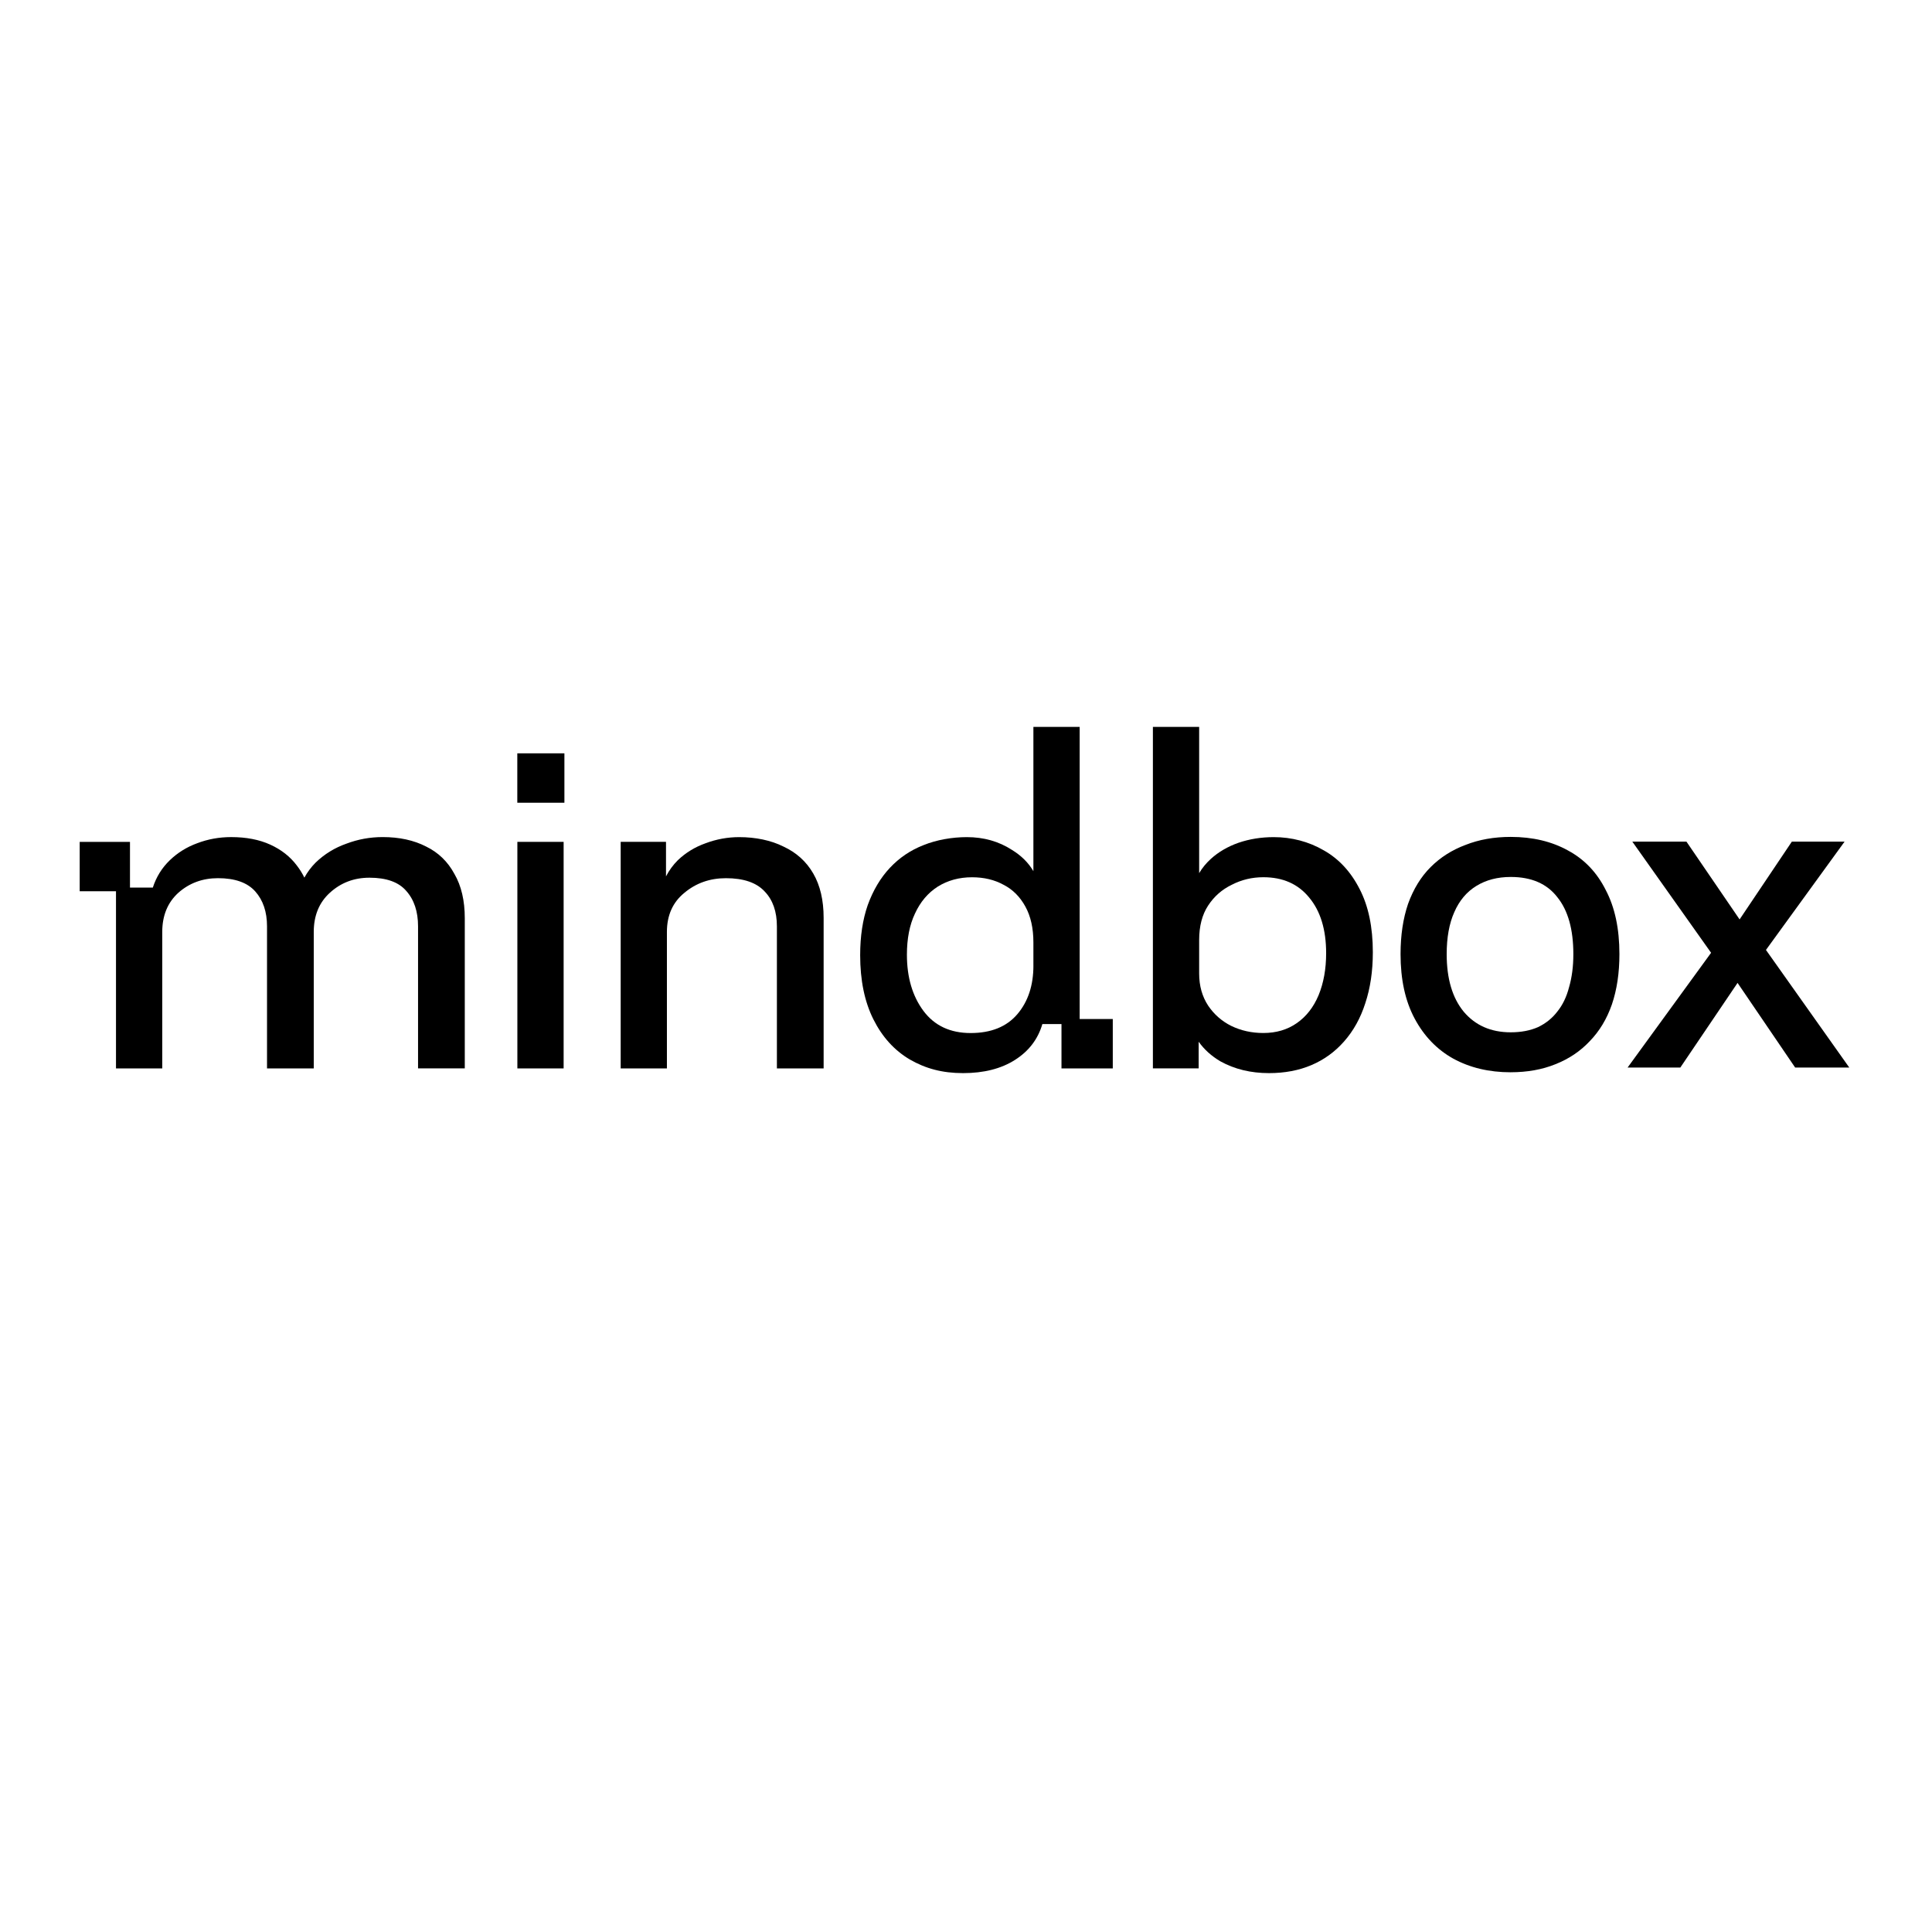
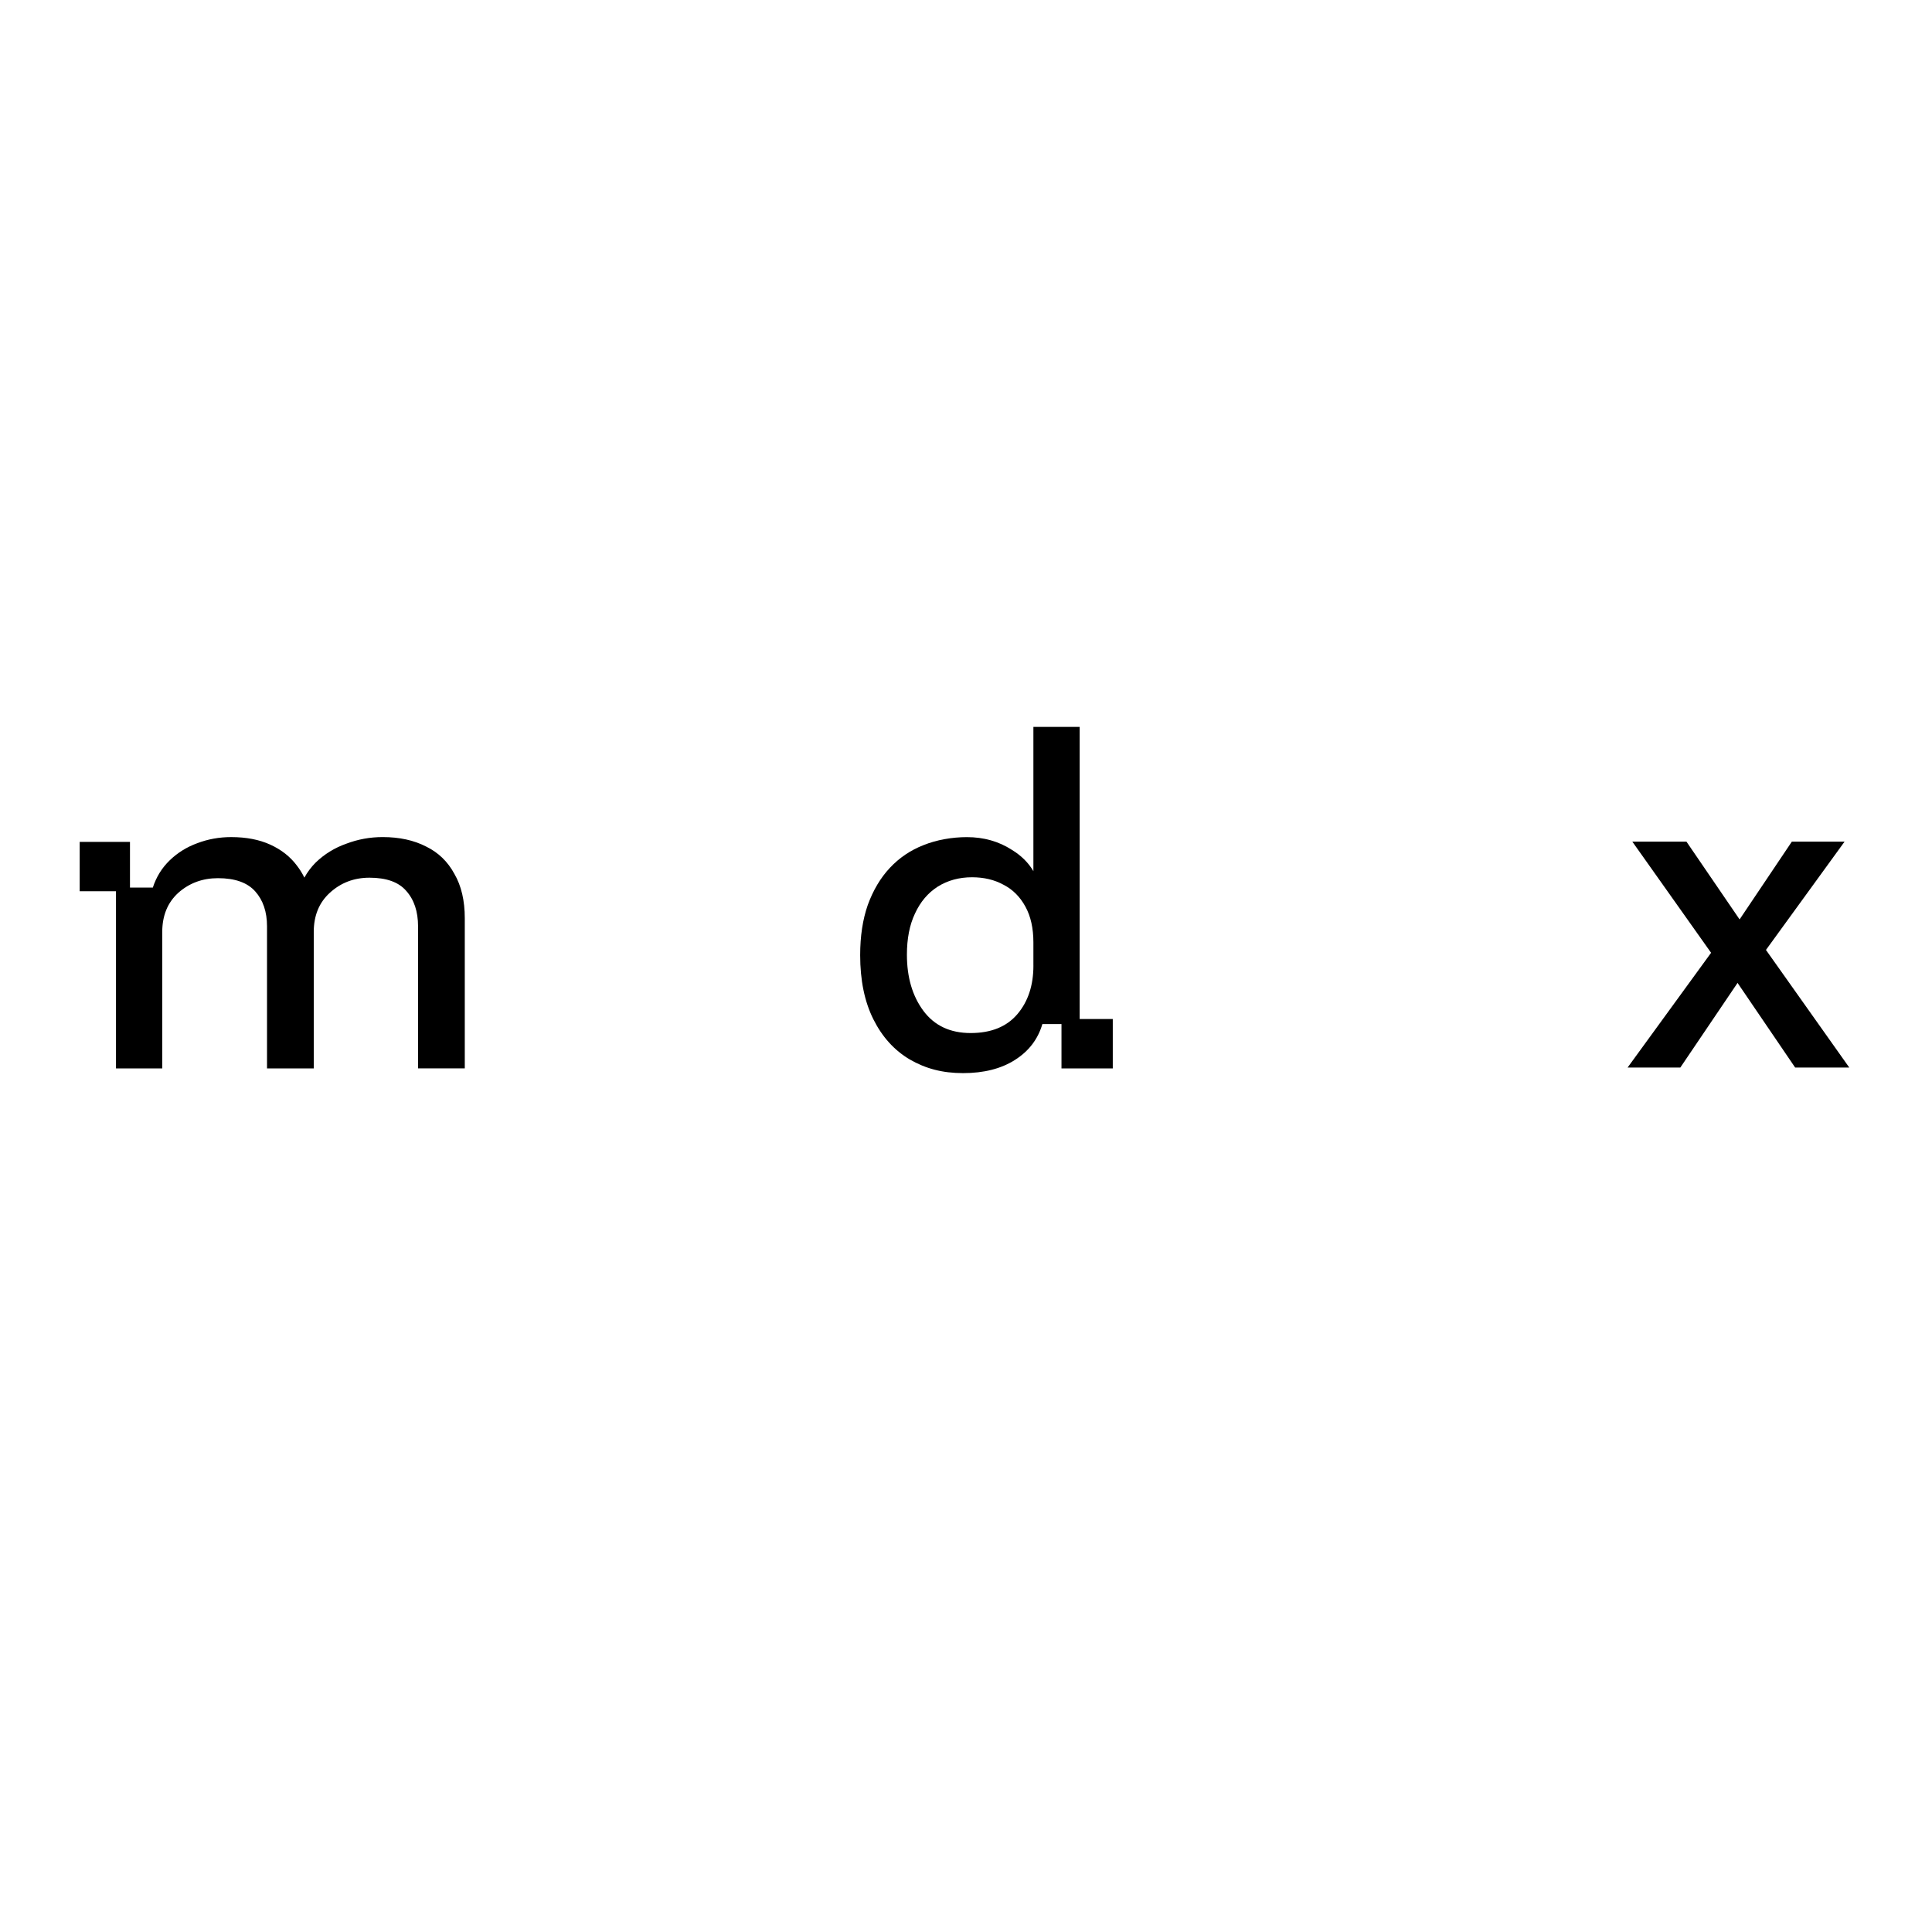
<svg xmlns="http://www.w3.org/2000/svg" width="800" height="800" viewBox="0 0 800 800" fill="none">
  <path fill-rule="evenodd" clip-rule="evenodd" d="M420.291 438.883C426.027 435.241 429.797 430.288 431.626 424.033H439.538V442.405H460.779V421.948H447.064V301H427.906V360.738C425.852 357.222 422.883 354.281 419.006 351.914C413.578 348.399 407.348 346.638 400.351 346.638C394.32 346.638 387.844 347.744 382.371 349.965C377.029 352.05 372.409 355.173 368.493 359.343C364.587 363.504 361.529 368.661 359.31 374.779C357.226 380.779 356.178 387.68 356.178 395.5C356.178 405.925 358.001 414.784 361.651 422.077C365.294 429.369 370.314 434.909 376.695 438.687C383.224 442.466 390.185 444.355 398.789 444.355C407.392 444.355 414.564 442.534 420.291 438.883ZM427.906 390.225V399.798L427.897 399.806H427.915C427.915 408.018 425.704 414.732 421.27 419.941C416.837 425.148 410.385 427.761 401.917 427.761C393.452 427.761 386.932 424.697 382.371 418.579C377.811 412.443 375.532 404.691 375.532 395.313C375.532 388.667 376.636 383 378.858 378.311C381.069 373.486 384.195 369.784 388.234 367.172C392.396 364.559 397.161 363.257 402.497 363.257C407.452 363.257 411.814 364.304 415.594 366.389C419.37 368.337 422.36 371.333 424.579 375.375C426.802 379.409 427.906 384.361 427.906 390.225Z" fill="black" />
  <path d="M70.317 356.205C67.057 359.336 64.717 363.106 63.279 367.54H53.823V348.597H33V369.055H48.03V442.4H67.185V385.913C67.185 379.139 69.397 373.735 73.831 369.693C78.384 365.659 83.864 363.634 90.246 363.634C97.284 363.634 102.424 365.455 105.683 369.106C108.934 372.748 110.568 377.573 110.568 383.564V442.4H129.919V385.913C129.919 379.139 132.131 373.735 136.565 369.693C141.118 365.523 146.598 363.438 152.98 363.438C160.018 363.438 165.09 365.259 168.221 368.91C171.472 372.552 173.106 377.445 173.106 383.564V442.383H192.457V380.236C192.457 372.943 191.027 366.808 188.159 361.864C185.419 356.784 181.522 353.005 176.433 350.529C171.352 347.916 165.353 346.615 158.452 346.615C153.244 346.615 148.232 347.525 143.407 349.355C138.581 351.057 134.352 353.652 130.702 357.175C128.862 359.02 127.306 361.095 126.035 363.402C125.171 361.626 124.12 359.942 122.881 358.349C120.141 354.699 116.499 351.84 111.938 349.755C107.385 347.67 101.973 346.623 95.718 346.623C90.774 346.623 86.085 347.474 81.651 349.168C77.354 350.733 73.576 353.073 70.317 356.205Z" fill="black" />
-   <path d="M214.231 348.597V442.409H233.388V348.597H214.231Z" fill="black" />
-   <path d="M257.013 442.406V348.595H275.778V362.895C277.057 360.413 278.683 358.19 280.653 356.22C283.921 353.089 287.742 350.748 292.142 349.182C296.653 347.489 301.307 346.638 306.064 346.638C312.837 346.638 319.229 347.94 324.436 350.552C329.773 353.029 333.884 356.739 336.749 361.692C339.617 366.636 341.049 372.771 341.049 380.064V442.406H321.697V383.57C321.697 377.452 320.002 372.627 316.607 369.112C313.221 365.461 307.877 363.64 300.583 363.64C293.937 363.64 288.201 365.666 283.386 369.699C278.569 373.614 276.153 379.017 276.153 385.919V442.406H257.013Z" fill="black" />
-   <path fill-rule="evenodd" clip-rule="evenodd" d="M477.39 442.406V442.398H496.341V431.354C498.631 434.576 501.63 437.282 505.329 439.47C511.201 442.721 517.905 444.355 525.461 444.355C531.972 444.355 537.835 443.249 543.05 441.027C548.268 438.815 552.752 435.556 556.54 431.258C560.456 426.833 563.371 421.549 565.331 415.43C567.414 409.167 568.462 402.138 568.462 394.318C568.462 383.893 566.639 375.171 562.99 368.133C559.349 360.968 554.386 355.632 548.141 352.109C541.896 348.467 534.772 346.638 527.426 346.638C522.238 346.638 517.363 347.42 512.799 348.986C508.366 350.552 504.571 352.764 501.405 355.632C499.445 357.407 497.826 359.377 496.545 361.549V301H477.39V442.398H477.375L477.39 442.406ZM496.545 403.117C496.545 408.206 497.788 412.63 500.265 416.409C502.739 420.06 505.933 422.859 509.837 424.808C513.88 426.765 518.307 427.744 523.129 427.744C528.465 427.744 533.094 426.374 537.01 423.634C540.925 420.894 543.912 417.056 545.995 412.103C548.082 407.023 549.126 401.219 549.126 394.709C549.126 384.94 546.779 377.247 542.088 371.639C537.53 366.04 531.214 363.24 523.129 363.24C518.441 363.24 514.075 364.287 510.035 366.372C505.992 368.329 502.739 371.188 500.265 374.966C497.788 378.745 496.545 383.502 496.545 389.229V403.1H496.554L496.545 403.117Z" fill="black" />
-   <path d="M214.206 311.937H233.708V332.394H214.206V311.937Z" fill="black" />
-   <path fill-rule="evenodd" clip-rule="evenodd" d="M625.551 444.007C616.58 444.007 608.66 442.118 601.767 438.357C595.01 434.587 589.683 429.064 585.785 421.788C581.881 414.513 579.939 405.611 579.939 395.085C579.939 387.29 580.978 380.338 583.062 374.228C585.276 368.126 588.38 363.046 592.414 359.029C596.449 354.996 601.246 351.949 606.837 349.864C612.419 347.652 618.667 346.545 625.551 346.545C634.646 346.545 642.572 348.435 649.326 352.196C656.083 355.838 661.283 361.293 664.918 368.569C668.685 375.717 670.568 384.55 670.568 395.076C670.568 402.871 669.529 409.824 667.445 415.934C665.368 421.907 662.313 426.979 658.279 431.132C654.375 435.293 649.643 438.476 644.043 440.68C638.588 442.893 632.409 443.999 625.527 443.999H625.536L625.551 444.007ZM625.551 427.456C629.84 427.456 633.61 426.741 636.86 425.311C640.113 423.754 642.773 421.601 644.851 418.878C647.065 416.146 648.69 412.776 649.726 408.743C650.901 404.71 651.49 400.165 651.49 395.094C651.49 384.831 649.276 376.968 644.86 371.513C640.571 365.93 634.137 363.131 625.56 363.131C620.105 363.131 615.355 364.365 611.333 366.841C607.299 369.309 604.253 372.942 602.167 377.759C600.089 382.431 599.041 388.218 599.041 395.102C599.041 405.237 601.385 413.168 606.056 418.878C610.865 424.597 617.365 427.456 625.551 427.456Z" fill="black" />
  <path d="M719.486 406.998L743.341 442.057H765.754L731.245 393.351L763.807 348.493H741.971L720.329 380.716L698.315 348.493H675.902L708.526 394.529L673.945 442.057H695.779L719.486 406.998Z" fill="black" />
</svg>